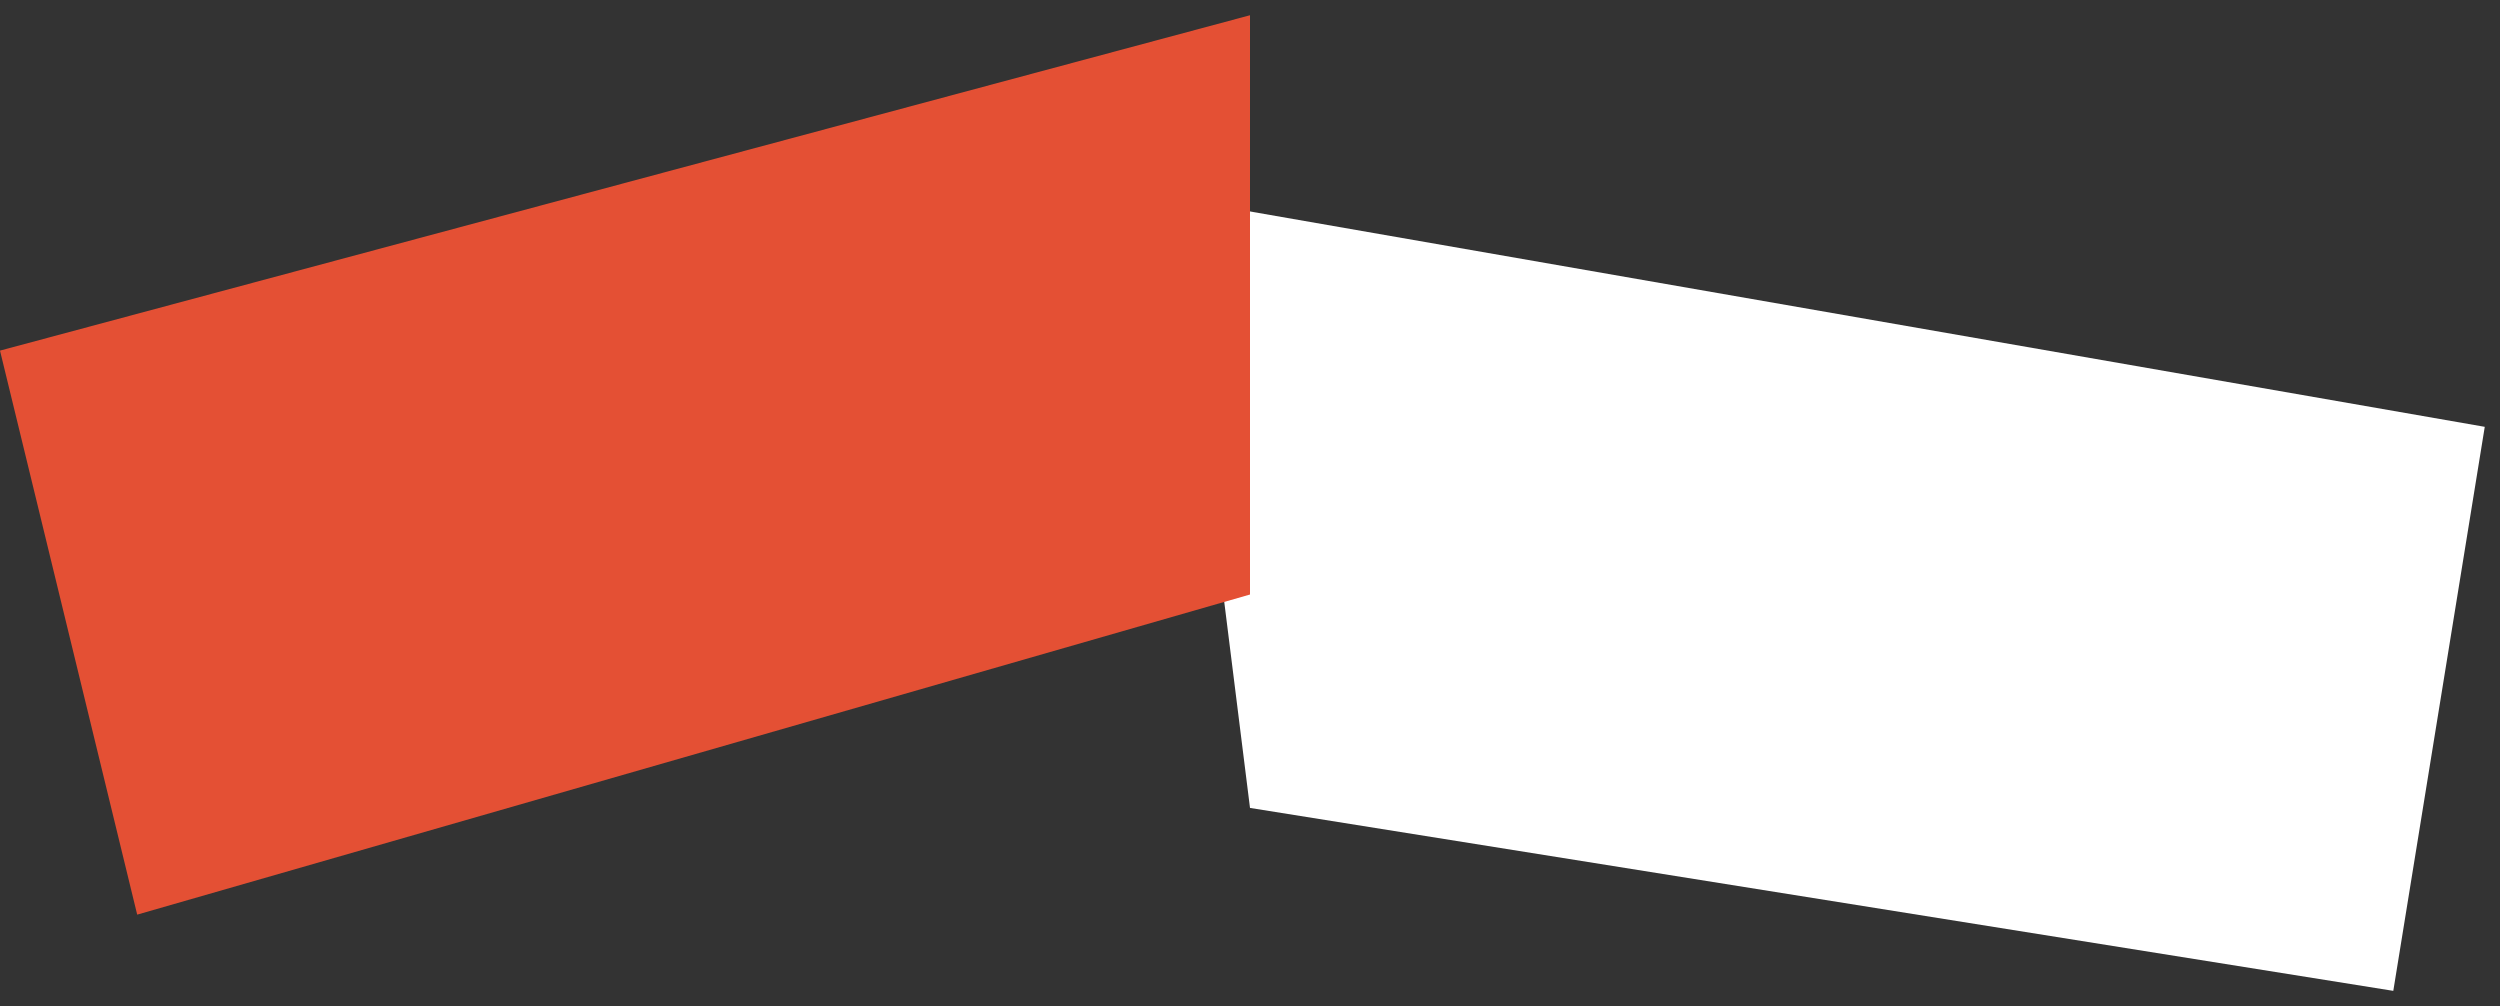
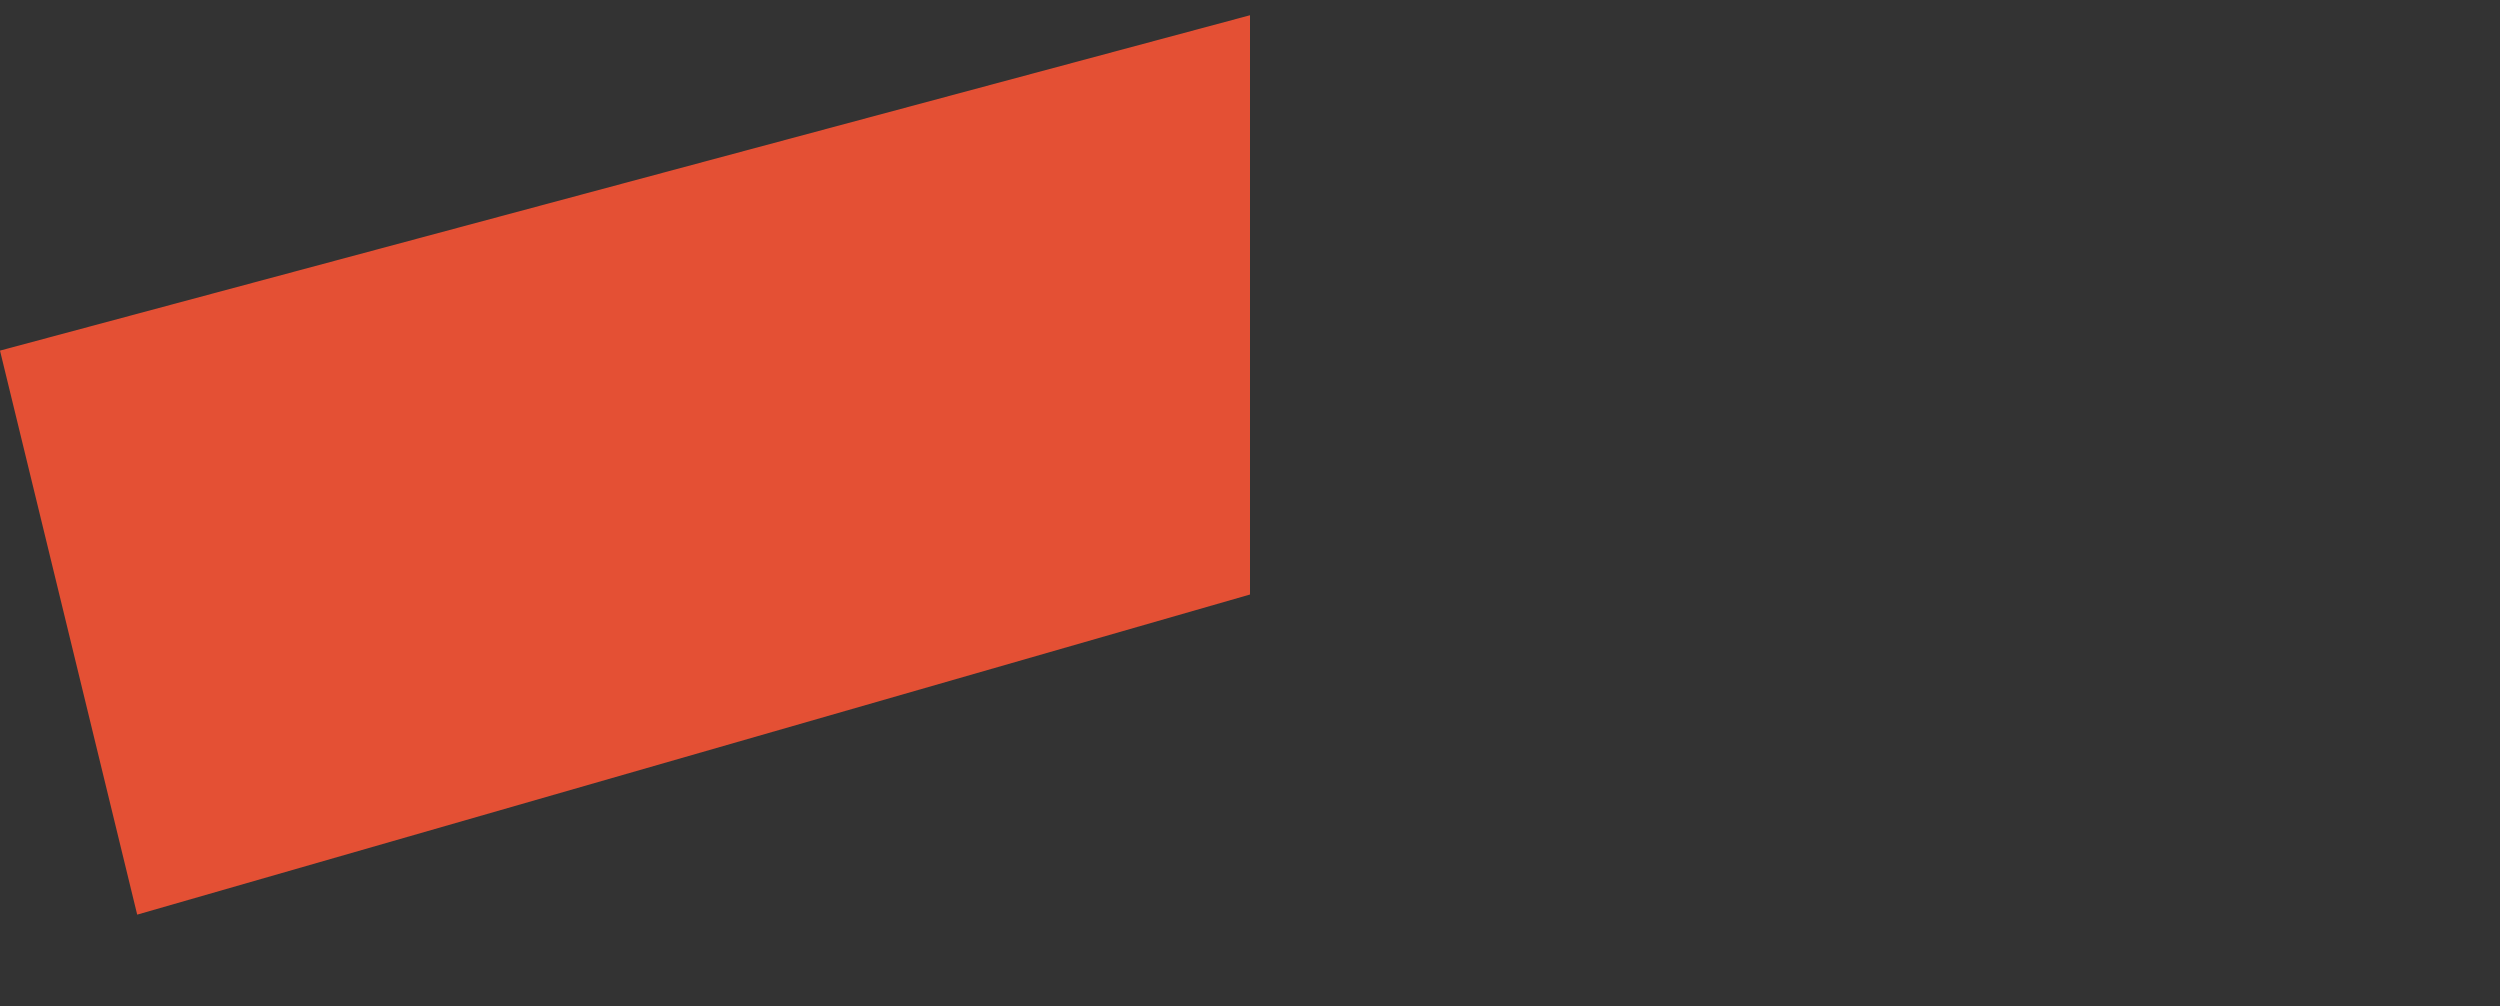
<svg xmlns="http://www.w3.org/2000/svg" width="82" height="33" viewBox="0 0 82 33" fill="none">
  <rect x="0" y="0" width="82" height="33" fill="#333333" stroke="none" />
-   <path d="M78.5 32.5L81.5 14L38.5 6.5L41 26.5L78.5 32.5Z" fill="white" />
  <path d="M4.5 30L0 11.5L41 0.5V19.5L4.5 30Z" fill="#E45034" />
</svg>